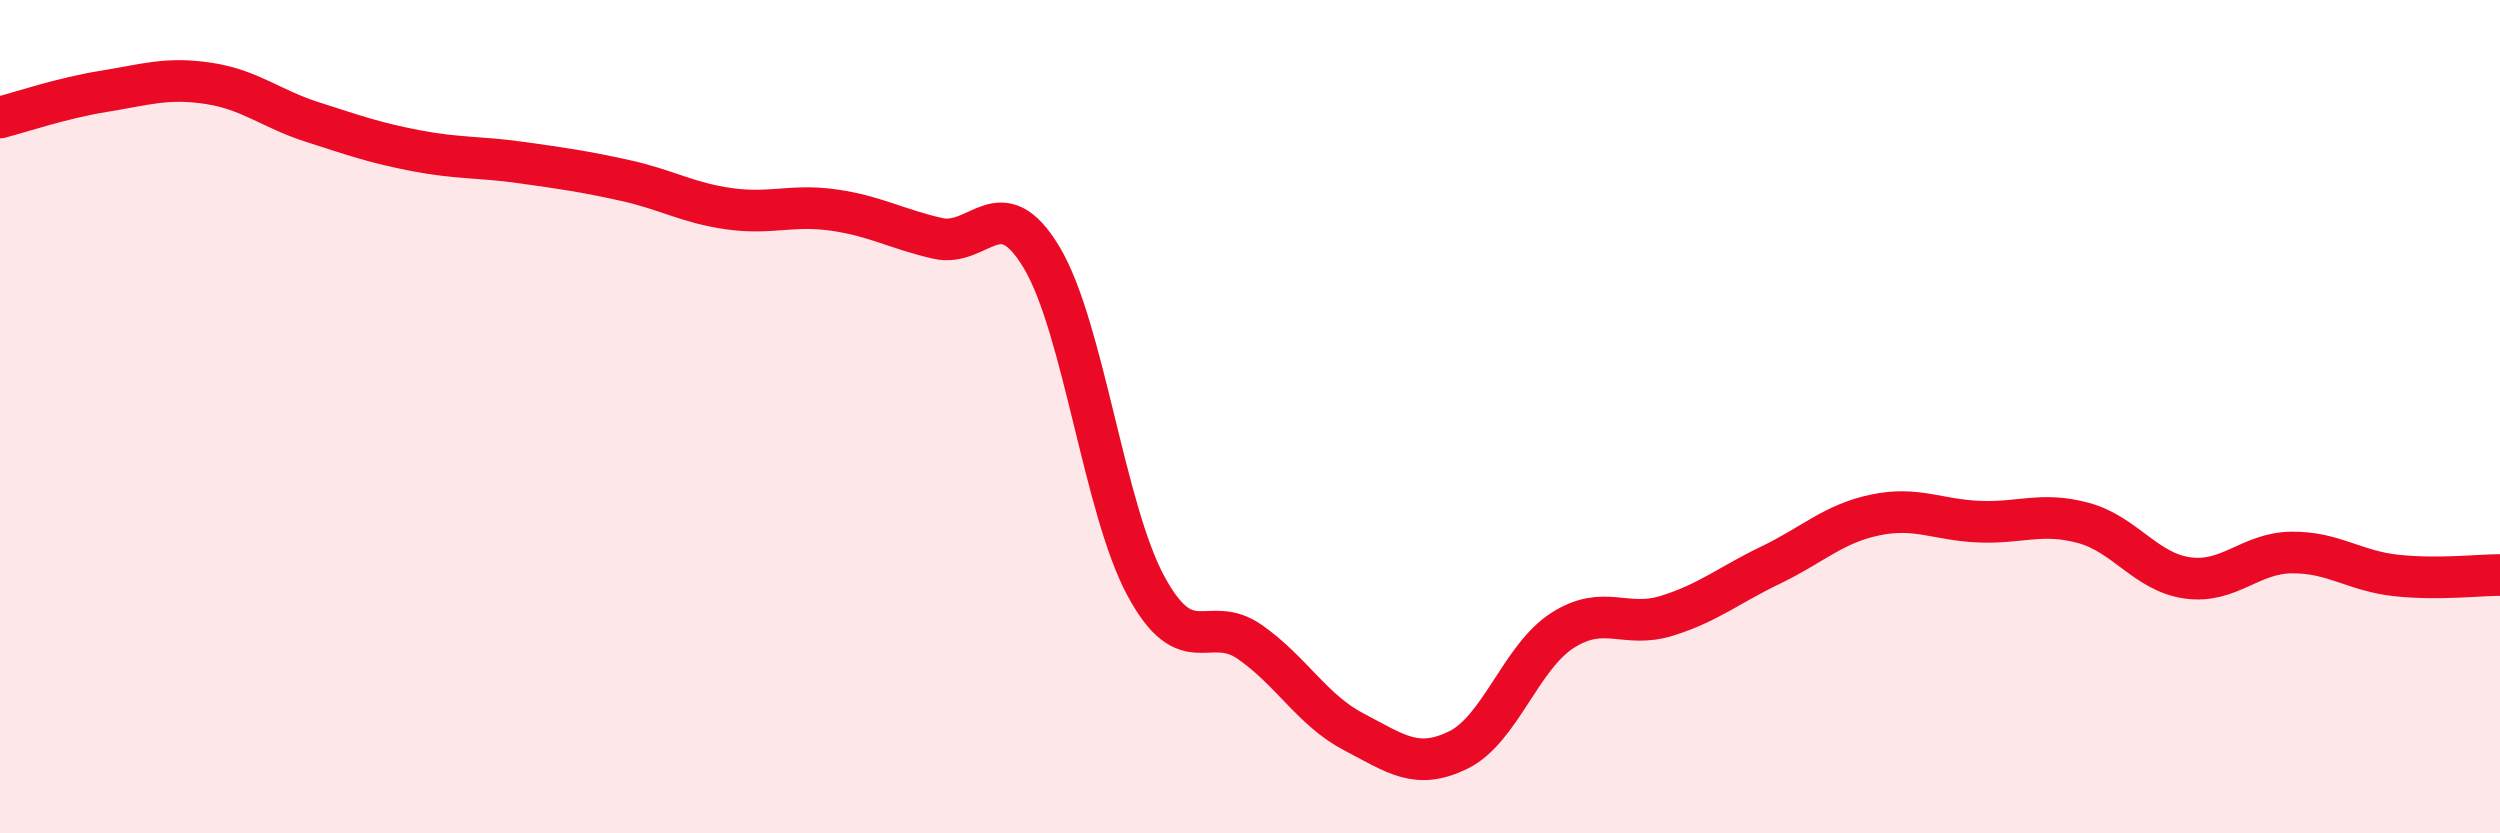
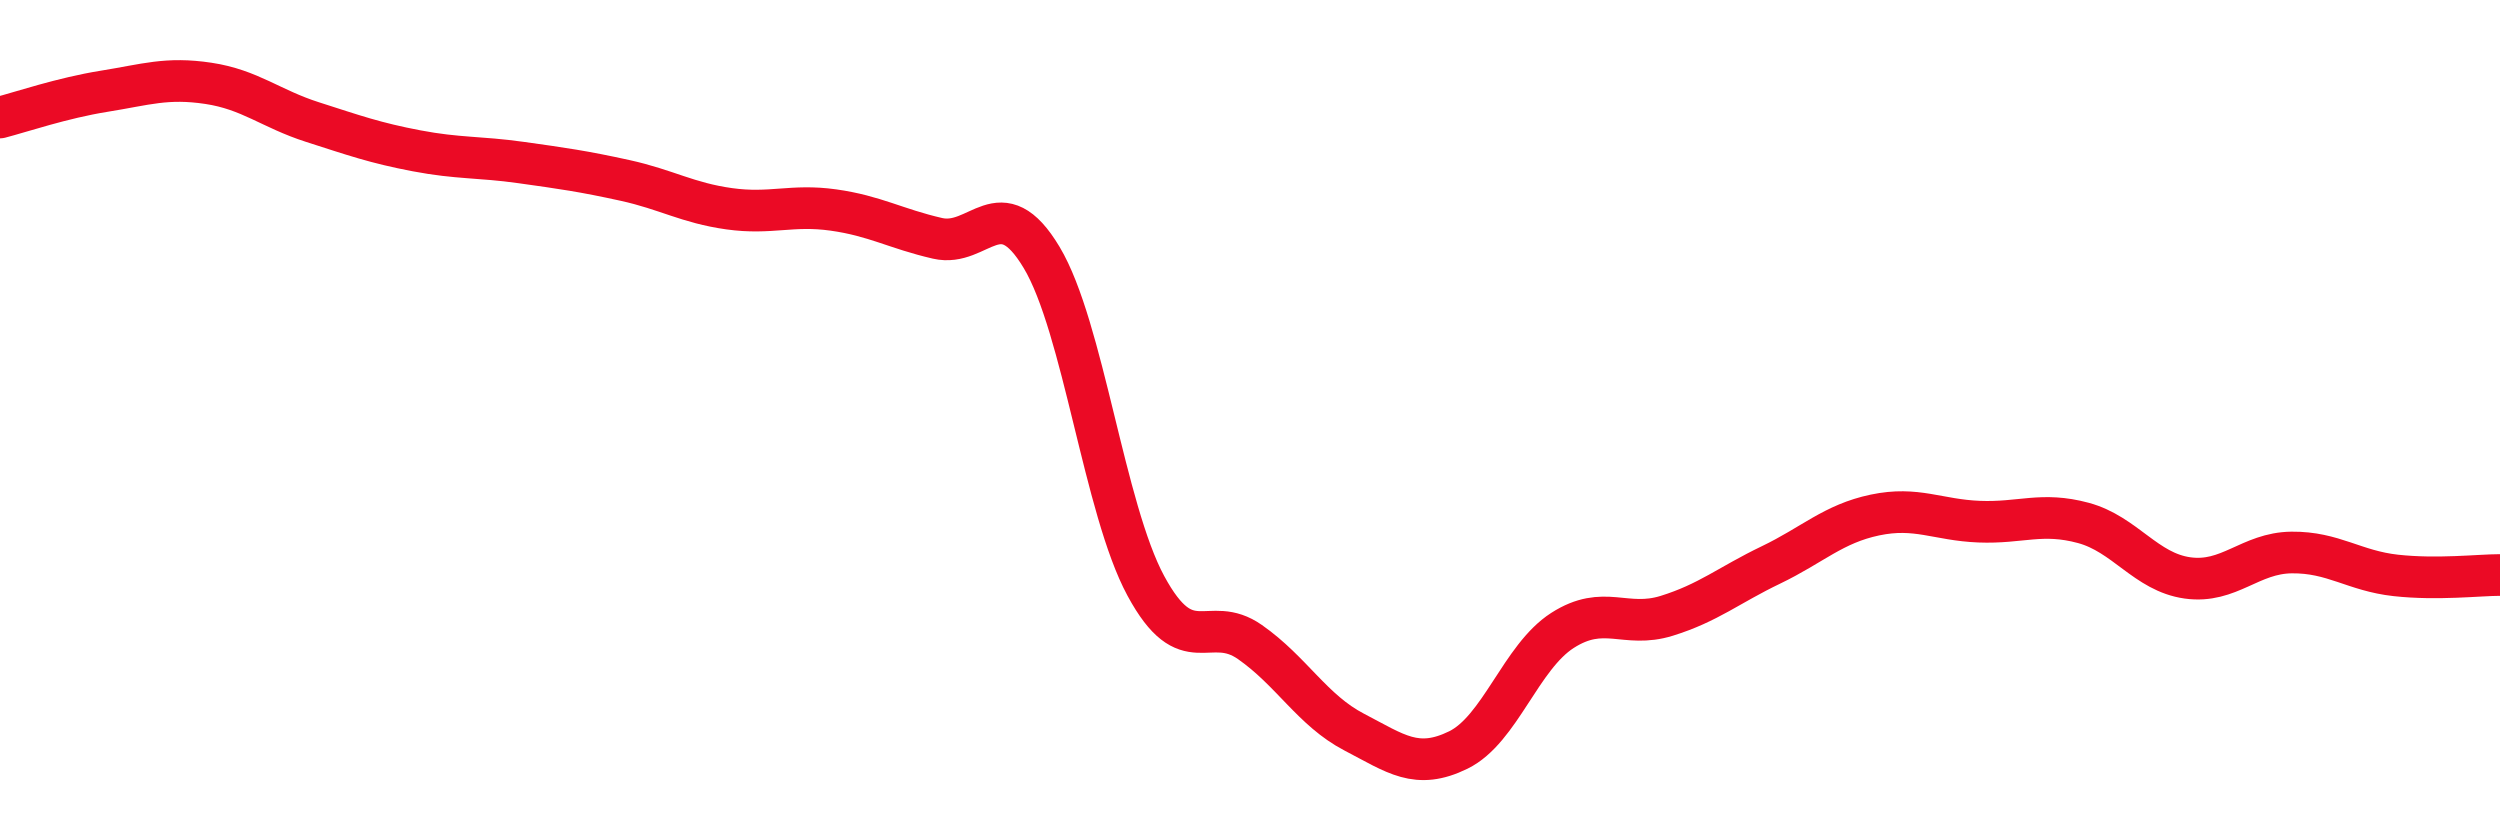
<svg xmlns="http://www.w3.org/2000/svg" width="60" height="20" viewBox="0 0 60 20">
-   <path d="M 0,2.82 C 0.5,2.69 1.5,2.35 2.5,2.19 C 3.5,2.03 4,1.85 5,2 C 6,2.15 6.5,2.61 7.5,2.93 C 8.5,3.25 9,3.43 10,3.62 C 11,3.81 11.5,3.76 12.5,3.9 C 13.5,4.04 14,4.11 15,4.33 C 16,4.55 16.5,4.87 17.5,5.01 C 18.5,5.15 19,4.9 20,5.04 C 21,5.18 21.5,5.49 22.5,5.72 C 23.5,5.95 24,4.51 25,6.18 C 26,7.85 26.5,12.21 27.5,14.06 C 28.5,15.91 29,14.71 30,15.41 C 31,16.11 31.5,17.05 32.5,17.57 C 33.5,18.09 34,18.49 35,18 C 36,17.51 36.5,15.77 37.5,15.13 C 38.5,14.49 39,15.09 40,14.78 C 41,14.47 41.5,14.04 42.5,13.56 C 43.5,13.08 44,12.57 45,12.36 C 46,12.15 46.5,12.48 47.5,12.52 C 48.5,12.56 49,12.28 50,12.55 C 51,12.82 51.5,13.73 52.5,13.87 C 53.5,14.01 54,13.27 55,13.26 C 56,13.25 56.5,13.7 57.5,13.81 C 58.5,13.92 59.5,13.8 60,13.8L60 20L0 20Z" fill="#EB0A25" opacity="0.1" stroke-linecap="round" stroke-linejoin="round" />
  <path d="M 0,2.82 C 0.5,2.69 1.5,2.35 2.5,2.19 C 3.5,2.03 4,1.85 5,2 C 6,2.15 6.5,2.61 7.5,2.93 C 8.5,3.25 9,3.43 10,3.62 C 11,3.81 11.5,3.76 12.5,3.9 C 13.5,4.04 14,4.11 15,4.33 C 16,4.55 16.5,4.87 17.5,5.01 C 18.5,5.15 19,4.9 20,5.04 C 21,5.18 21.5,5.49 22.5,5.72 C 23.5,5.95 24,4.51 25,6.18 C 26,7.85 26.5,12.21 27.5,14.06 C 28.5,15.91 29,14.71 30,15.41 C 31,16.11 31.5,17.05 32.5,17.57 C 33.5,18.09 34,18.49 35,18 C 36,17.51 36.5,15.77 37.5,15.13 C 38.5,14.49 39,15.09 40,14.78 C 41,14.47 41.5,14.04 42.5,13.56 C 43.5,13.08 44,12.57 45,12.36 C 46,12.15 46.5,12.48 47.5,12.52 C 48.5,12.56 49,12.28 50,12.55 C 51,12.82 51.5,13.73 52.5,13.87 C 53.5,14.01 54,13.27 55,13.26 C 56,13.25 56.5,13.7 57.5,13.81 C 58.5,13.92 59.5,13.8 60,13.8" stroke="#EB0A25" stroke-width="1" fill="none" stroke-linecap="round" stroke-linejoin="round" />
</svg>